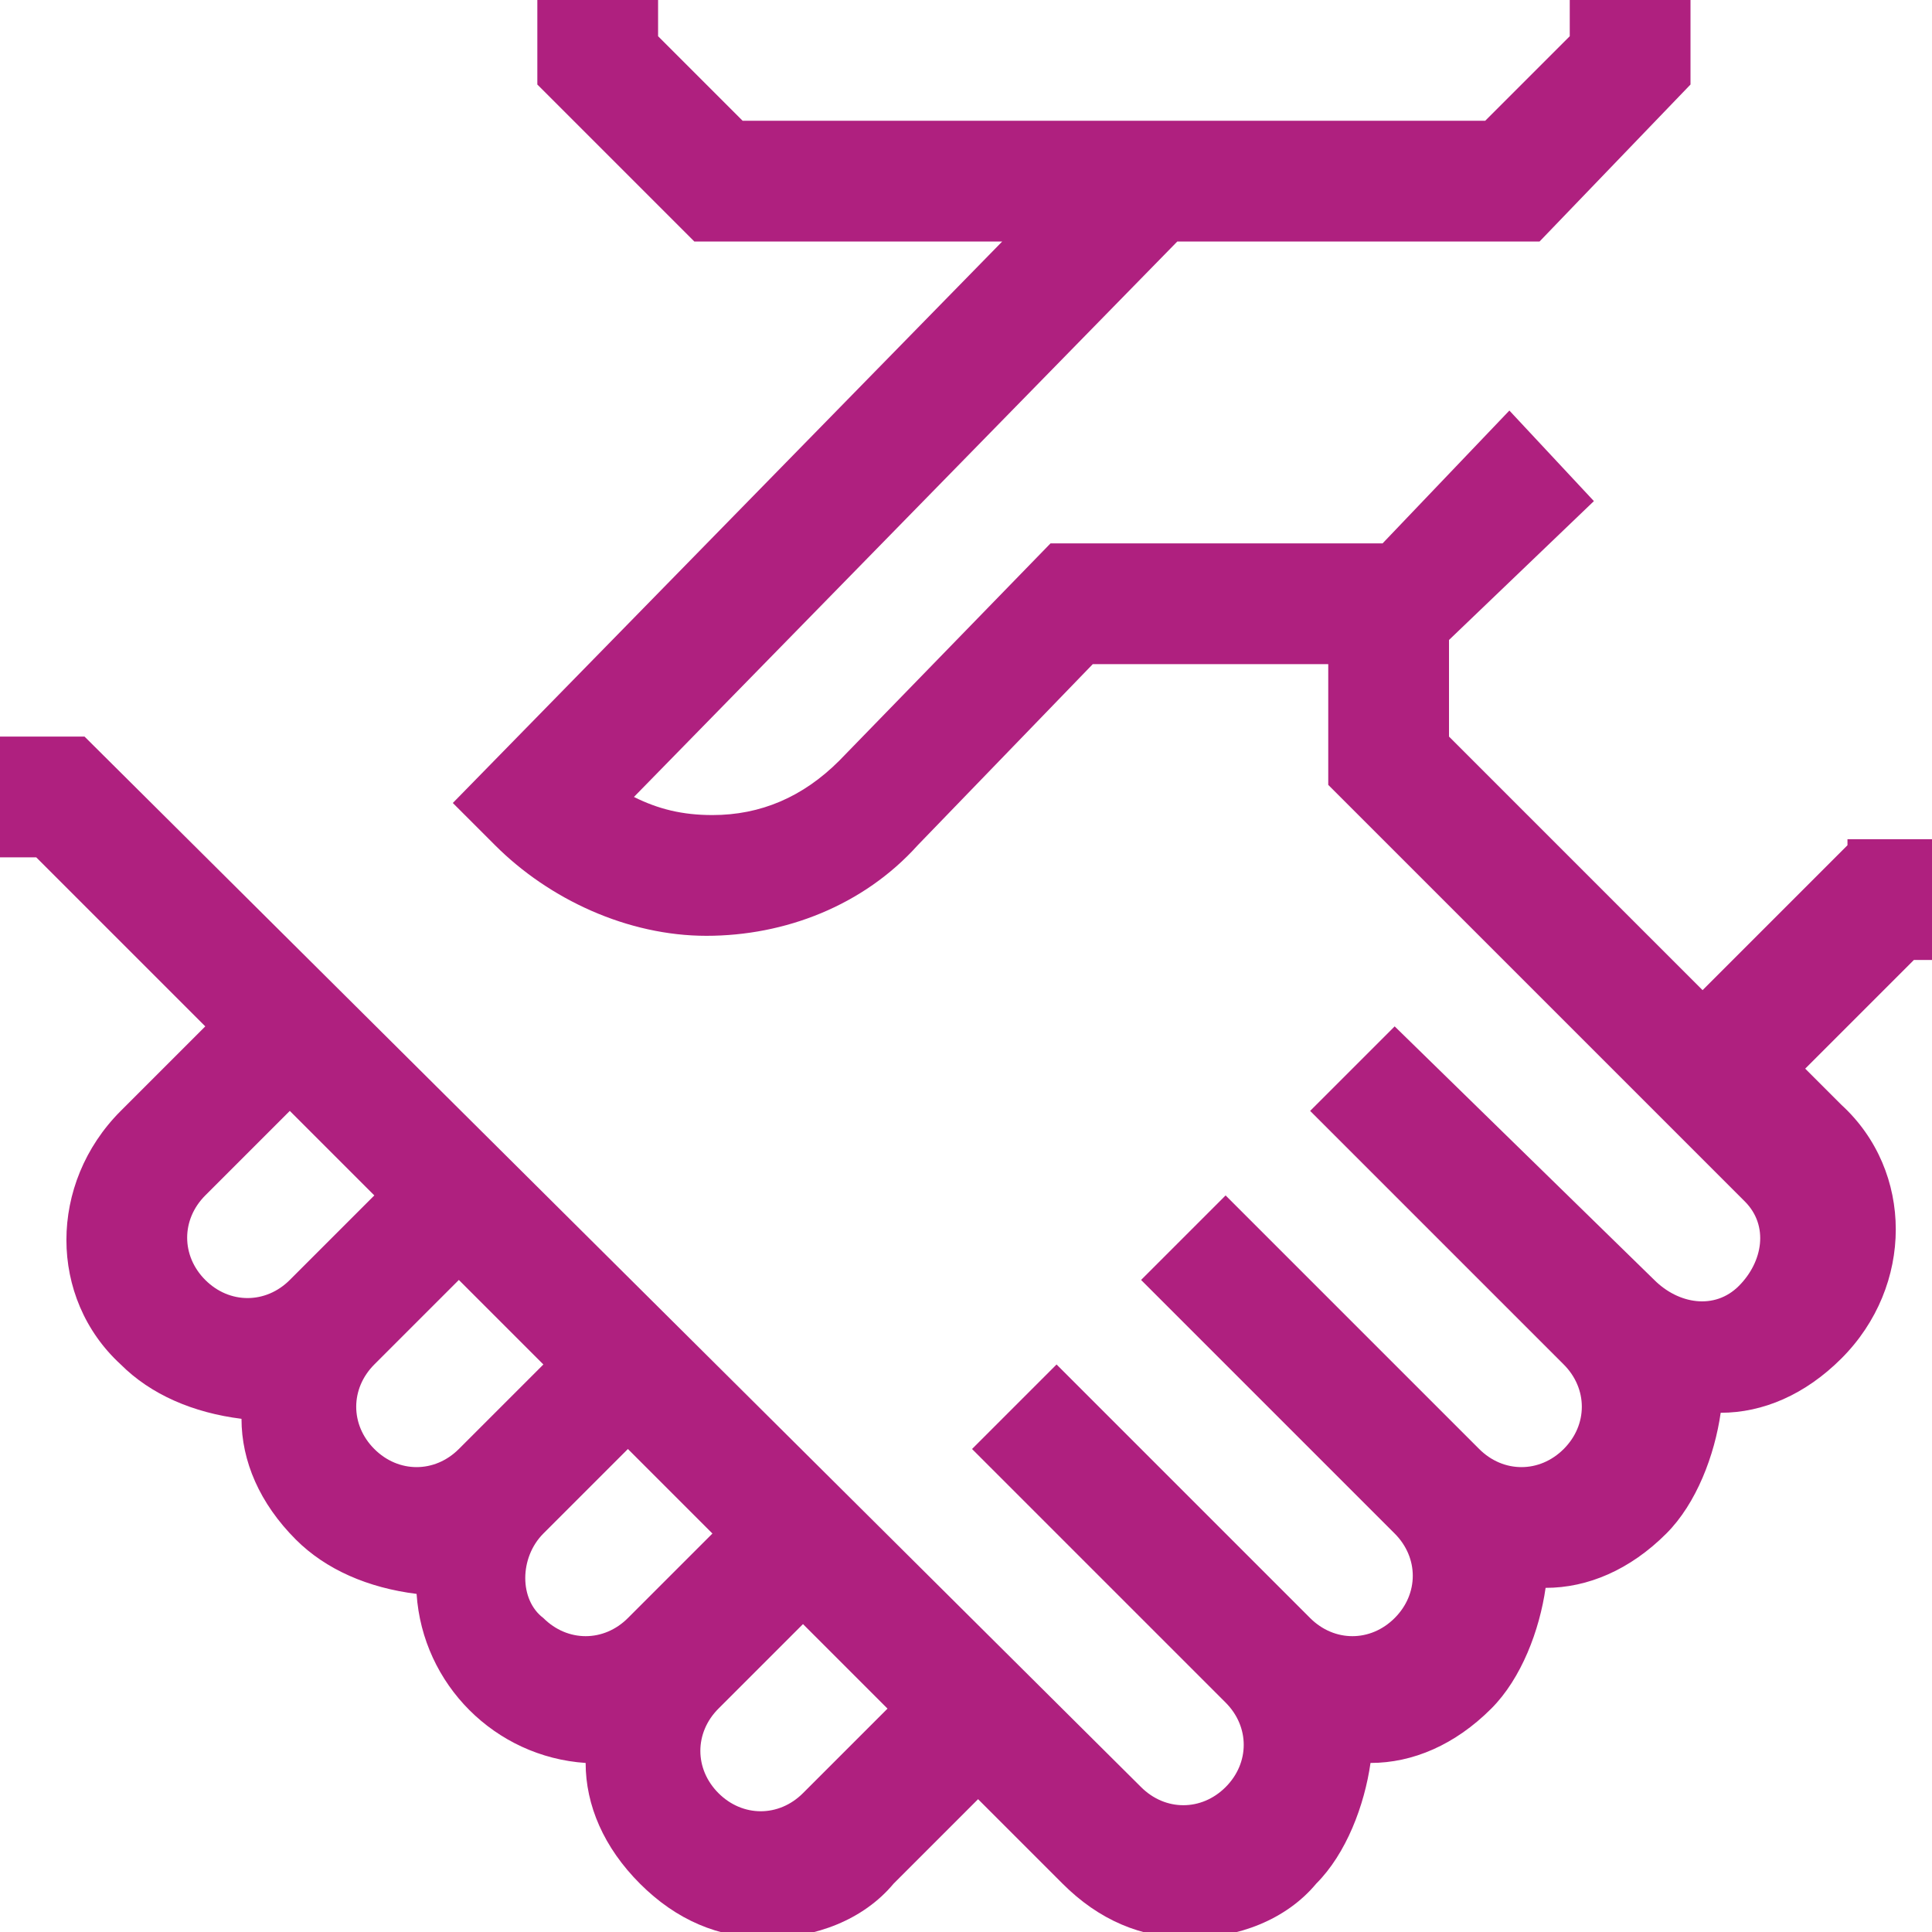
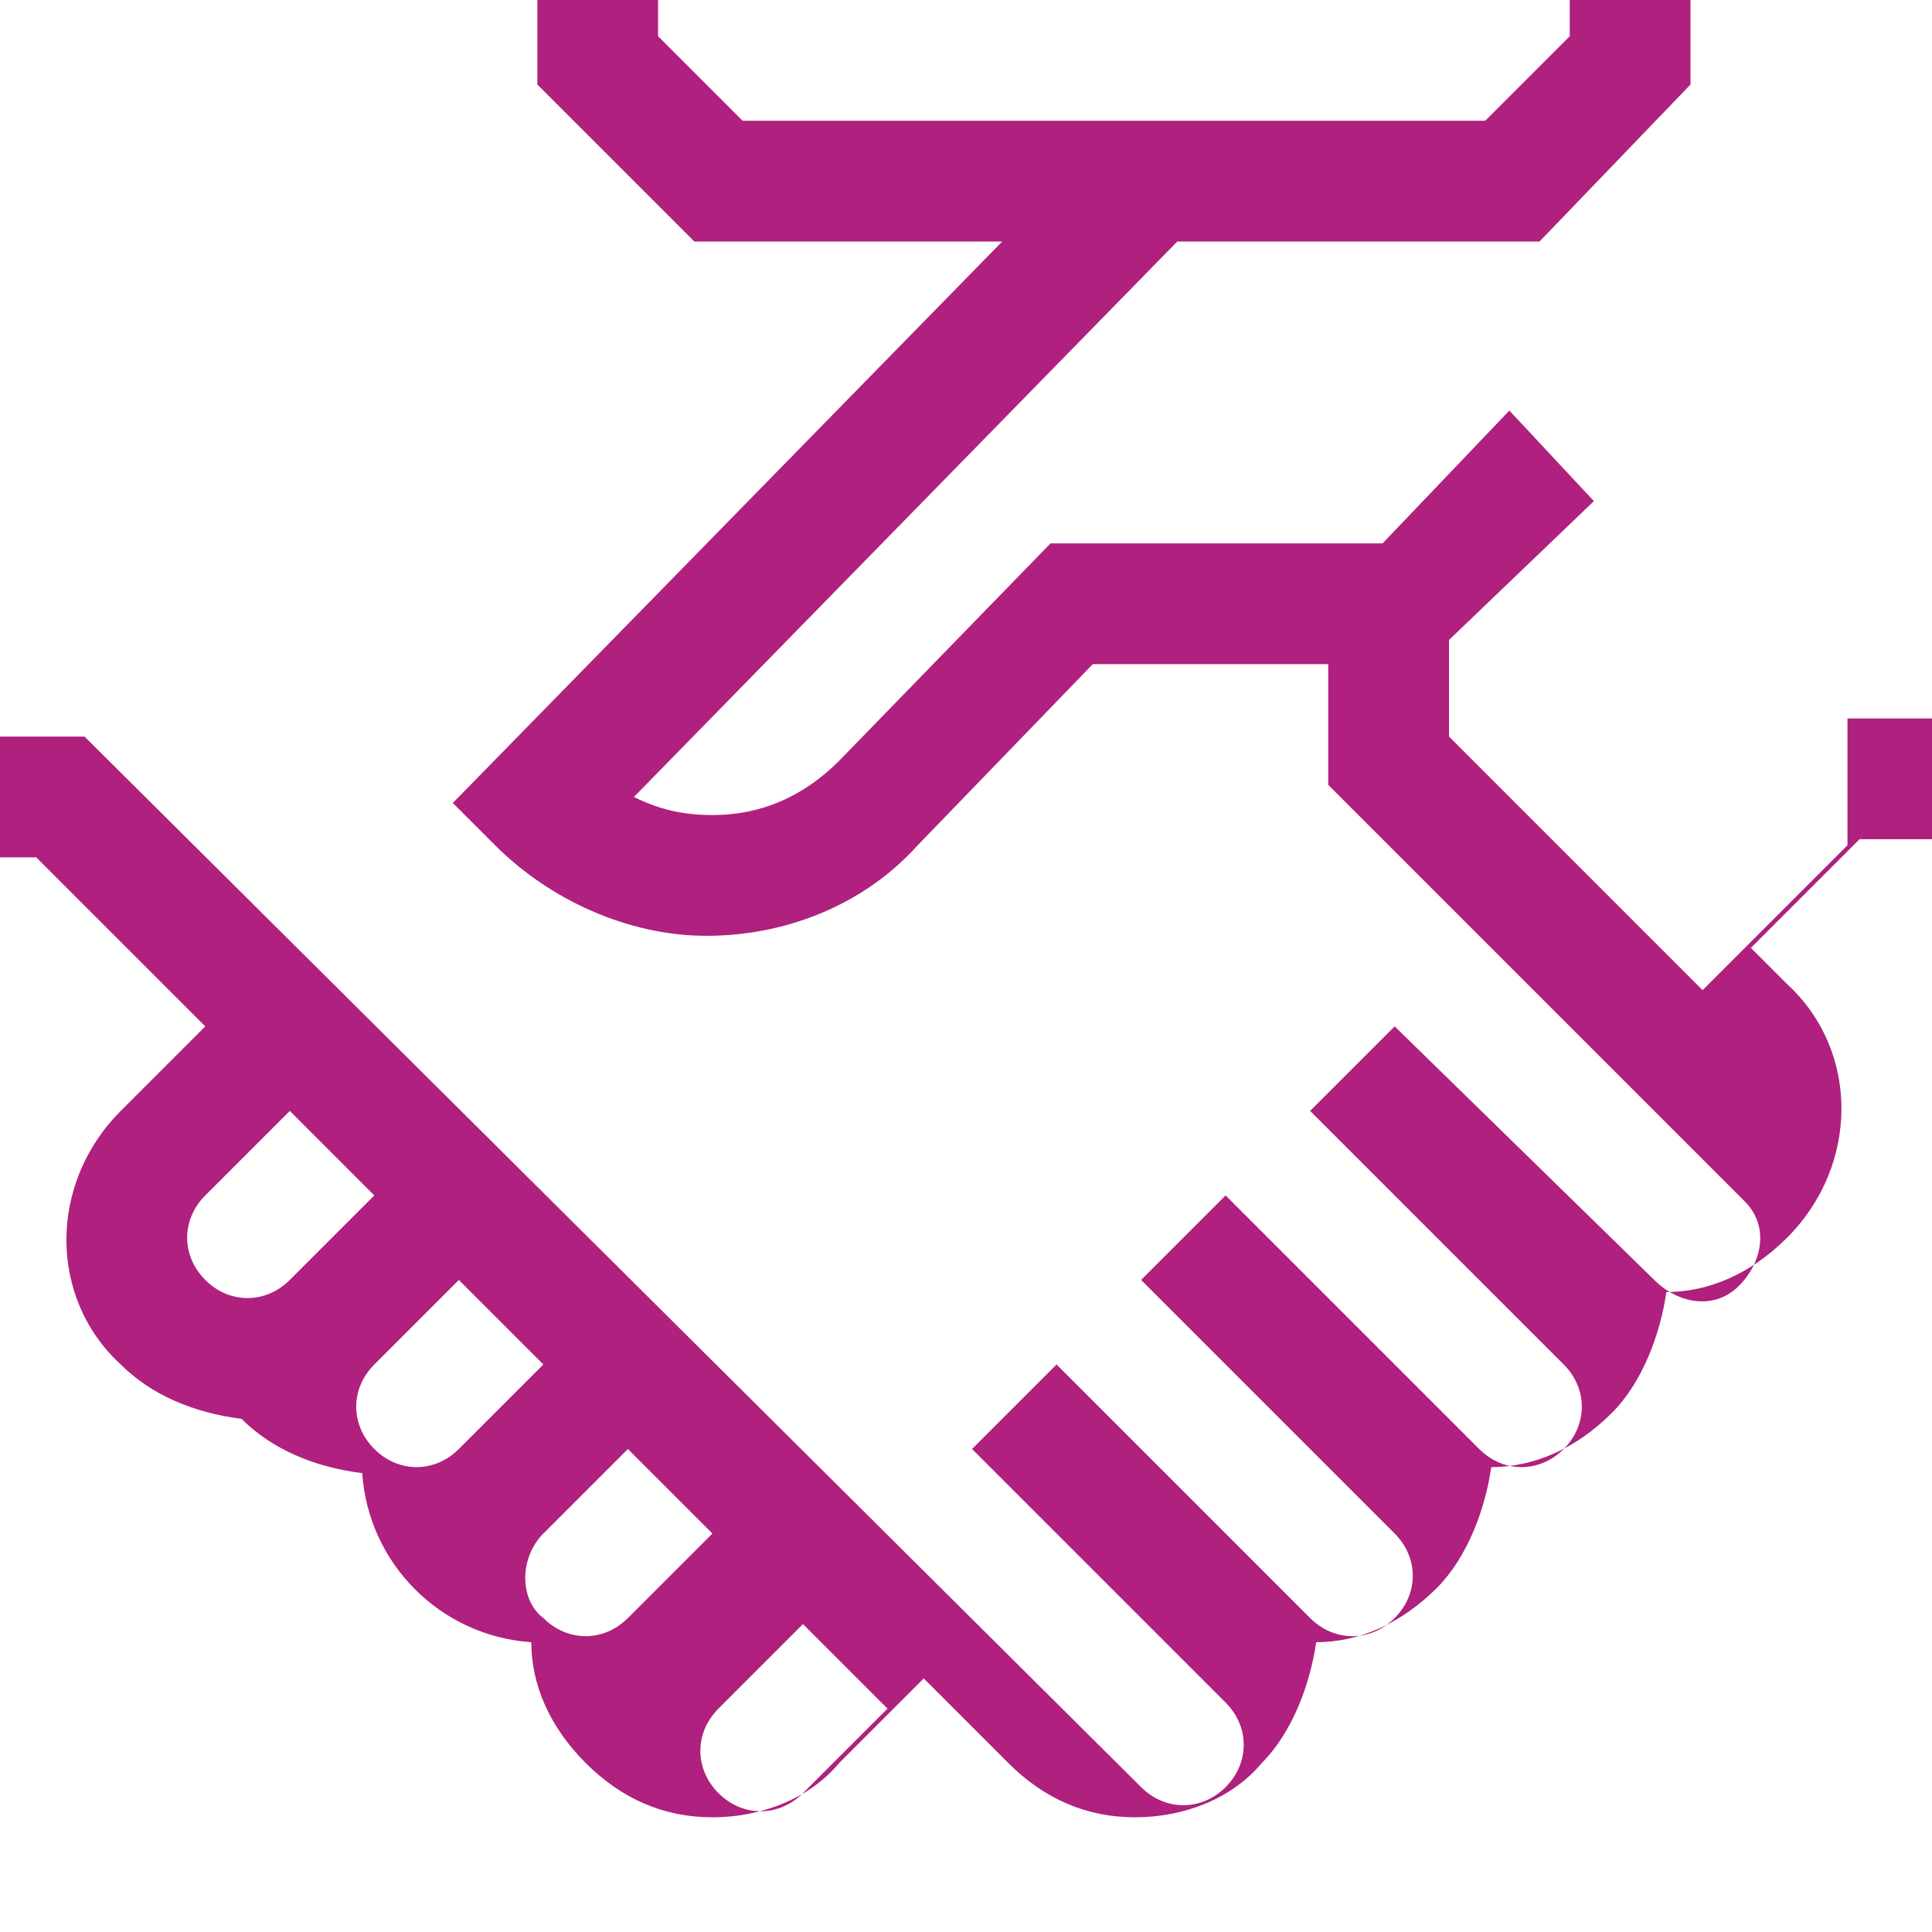
<svg xmlns="http://www.w3.org/2000/svg" version="1.1" id="レイヤー_1" x="0px" y="0px" viewBox="0 0 32 32" style="enable-background:new 0 0 32 32;" xml:space="preserve">
  <style type="text/css">
	.st0{fill:#AF207F;}
</style>
  <g>
-     <path class="st0" d="M30.6,14l-2.4,2.4L24,12.2v-1.6l2.4-2.3l-1.4-1.5L22.9,9h-5.5l-3.5,3.6c-0.6,0.6-1.3,0.9-2.1,0.9h0   c-0.5,0-0.9-0.1-1.3-0.3l9-9.2l6,0L28,1.4V0l-2,0v0.6L24.6,2l-5.3,0v0l-0.1,0l-0.7,0l0,0l-6.2,0l-1.4-1.4V0l-2,0l0,1.4L11.5,4   l5.1,0l-9.1,9.3L8.2,14c0.9,0.9,2.2,1.5,3.5,1.5h0c1.3,0,2.6-0.5,3.5-1.5l2.9-3H22v2l6.8,6.8c0,0,0.1,0.1,0.1,0.1   c0.4,0.4,0.3,1-0.1,1.4s-1,0.3-1.4-0.1L23.1,17l-1.4,1.4l4.2,4.2c0.4,0.4,0.4,1,0,1.4c-0.4,0.4-1,0.4-1.4,0c0,0,0,0,0,0l-4.2-4.2   l0,0l0,0l-1.4,1.4l4.2,4.2c0,0,0,0,0,0c0.4,0.4,0.4,1,0,1.4c-0.4,0.4-1,0.4-1.4,0l-4.2-4.2L16.1,24l4.2,4.2c0.4,0.4,0.4,1,0,1.4   c-0.4,0.4-1,0.4-1.4,0L1.4,12.2H0v2h0.6L3.4,17L2,18.4c-1.2,1.2-1.2,3.1,0,4.2c0.5,0.5,1.2,0.8,2,0.9c0,0.7,0.3,1.4,0.9,2   c0.5,0.5,1.2,0.8,2,0.9c0.1,1.5,1.3,2.7,2.8,2.8c0,0.7,0.3,1.4,0.9,2c0.6,0.6,1.3,0.9,2.1,0.9c0.8,0,1.6-0.3,2.1-0.9l1.4-1.4   l1.4,1.4c0.6,0.6,1.3,0.9,2.1,0.9h0c0.8,0,1.6-0.3,2.1-0.9c0.5-0.5,0.8-1.3,0.9-2c0.7,0,1.4-0.3,2-0.9c0.5-0.5,0.8-1.3,0.9-2   c0.7,0,1.4-0.3,2-0.9c0.5-0.5,0.8-1.3,0.9-2c0.7,0,1.4-0.3,2-0.9c1.2-1.2,1.2-3.1,0-4.2l-0.6-0.6l1.8-1.8H32v-2H30.6z M3.4,19.8   l1.4-1.4l1.4,1.4l0,0l0,0L6,20l-1.2,1.2c-0.4,0.4-1,0.4-1.4,0C3,20.8,3,20.2,3.4,19.8z M4.1,23.5C4.1,23.5,4.1,23.5,4.1,23.5   C4.1,23.5,4.1,23.5,4.1,23.5L4.1,23.5z M6.2,22.6l1.4-1.4l0,0l0,0L9,22.6L7.6,24c-0.4,0.4-1,0.4-1.4,0C5.8,23.6,5.8,23,6.2,22.6z    M9,25.4C9,25.4,9,25.4,9,25.4l0.4-0.4l1-1l0,0l0,0l1.4,1.4l0,0l0,0l-1.4,1.4c-0.4,0.4-1,0.4-1.4,0C8.6,26.5,8.6,25.8,9,25.4z    M13.3,29.7c-0.4,0.4-1,0.4-1.4,0c-0.4-0.4-0.4-1,0-1.4l1.4-1.4l1.4,1.4L13.3,29.7z M22.4,29.2L22.4,29.2   C22.4,29.2,22.4,29.2,22.4,29.2C22.4,29.2,22.4,29.2,22.4,29.2z" />
-     <polygon class="st0" points="11.5,4 11.5,4 11.5,4  " />
+     <path class="st0" d="M30.6,14l-2.4,2.4L24,12.2v-1.6l2.4-2.3l-1.4-1.5L22.9,9h-5.5l-3.5,3.6c-0.6,0.6-1.3,0.9-2.1,0.9h0   c-0.5,0-0.9-0.1-1.3-0.3l9-9.2l6,0L28,1.4V0l-2,0v0.6L24.6,2l-5.3,0v0l-0.1,0l-0.7,0l0,0l-6.2,0l-1.4-1.4V0l-2,0l0,1.4L11.5,4   l5.1,0l-9.1,9.3L8.2,14c0.9,0.9,2.2,1.5,3.5,1.5h0c1.3,0,2.6-0.5,3.5-1.5l2.9-3H22v2l6.8,6.8c0,0,0.1,0.1,0.1,0.1   c0.4,0.4,0.3,1-0.1,1.4s-1,0.3-1.4-0.1L23.1,17l-1.4,1.4l4.2,4.2c0.4,0.4,0.4,1,0,1.4c-0.4,0.4-1,0.4-1.4,0c0,0,0,0,0,0l-4.2-4.2   l0,0l0,0l-1.4,1.4l4.2,4.2c0,0,0,0,0,0c0.4,0.4,0.4,1,0,1.4c-0.4,0.4-1,0.4-1.4,0l-4.2-4.2L16.1,24l4.2,4.2c0.4,0.4,0.4,1,0,1.4   c-0.4,0.4-1,0.4-1.4,0L1.4,12.2H0v2h0.6L3.4,17L2,18.4c-1.2,1.2-1.2,3.1,0,4.2c0.5,0.5,1.2,0.8,2,0.9c0.5,0.5,1.2,0.8,2,0.9c0.1,1.5,1.3,2.7,2.8,2.8c0,0.7,0.3,1.4,0.9,2c0.6,0.6,1.3,0.9,2.1,0.9c0.8,0,1.6-0.3,2.1-0.9l1.4-1.4   l1.4,1.4c0.6,0.6,1.3,0.9,2.1,0.9h0c0.8,0,1.6-0.3,2.1-0.9c0.5-0.5,0.8-1.3,0.9-2c0.7,0,1.4-0.3,2-0.9c0.5-0.5,0.8-1.3,0.9-2   c0.7,0,1.4-0.3,2-0.9c0.5-0.5,0.8-1.3,0.9-2c0.7,0,1.4-0.3,2-0.9c1.2-1.2,1.2-3.1,0-4.2l-0.6-0.6l1.8-1.8H32v-2H30.6z M3.4,19.8   l1.4-1.4l1.4,1.4l0,0l0,0L6,20l-1.2,1.2c-0.4,0.4-1,0.4-1.4,0C3,20.8,3,20.2,3.4,19.8z M4.1,23.5C4.1,23.5,4.1,23.5,4.1,23.5   C4.1,23.5,4.1,23.5,4.1,23.5L4.1,23.5z M6.2,22.6l1.4-1.4l0,0l0,0L9,22.6L7.6,24c-0.4,0.4-1,0.4-1.4,0C5.8,23.6,5.8,23,6.2,22.6z    M9,25.4C9,25.4,9,25.4,9,25.4l0.4-0.4l1-1l0,0l0,0l1.4,1.4l0,0l0,0l-1.4,1.4c-0.4,0.4-1,0.4-1.4,0C8.6,26.5,8.6,25.8,9,25.4z    M13.3,29.7c-0.4,0.4-1,0.4-1.4,0c-0.4-0.4-0.4-1,0-1.4l1.4-1.4l1.4,1.4L13.3,29.7z M22.4,29.2L22.4,29.2   C22.4,29.2,22.4,29.2,22.4,29.2C22.4,29.2,22.4,29.2,22.4,29.2z" />
  </g>
</svg>